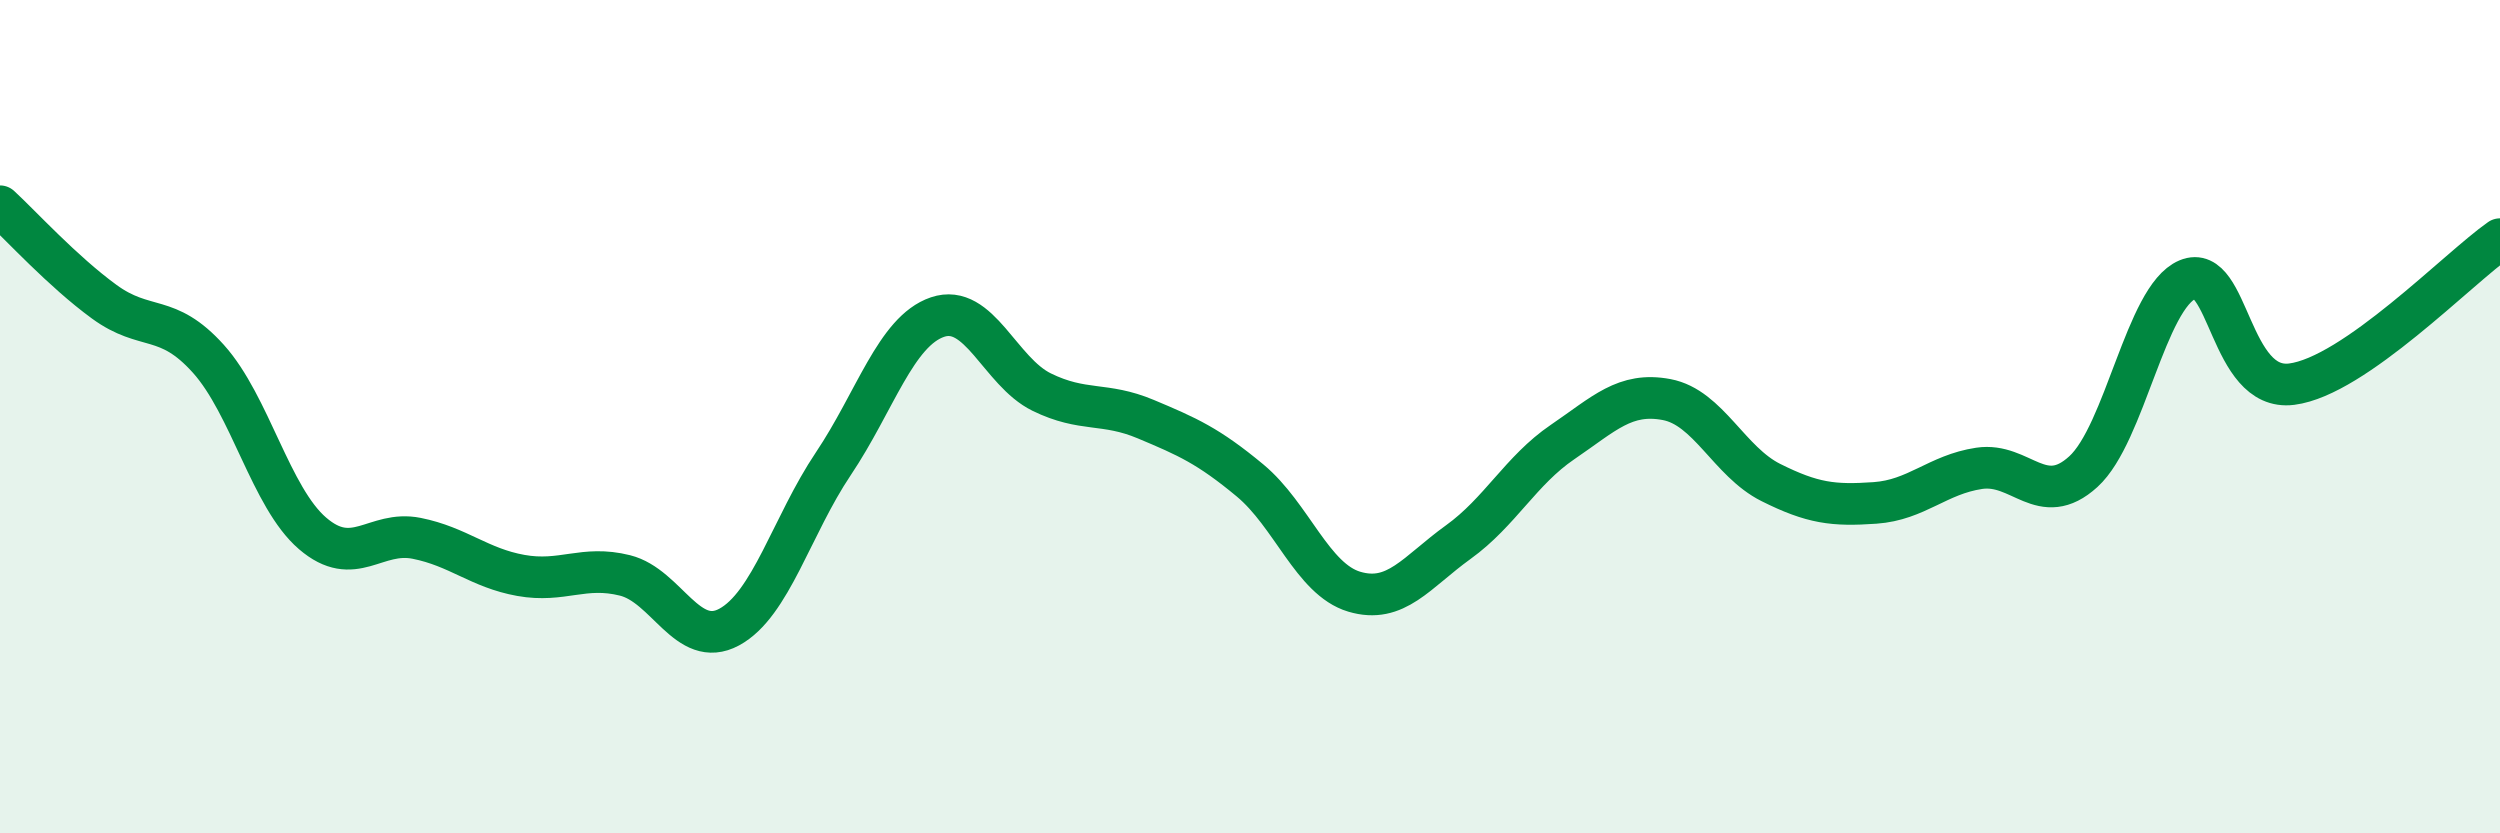
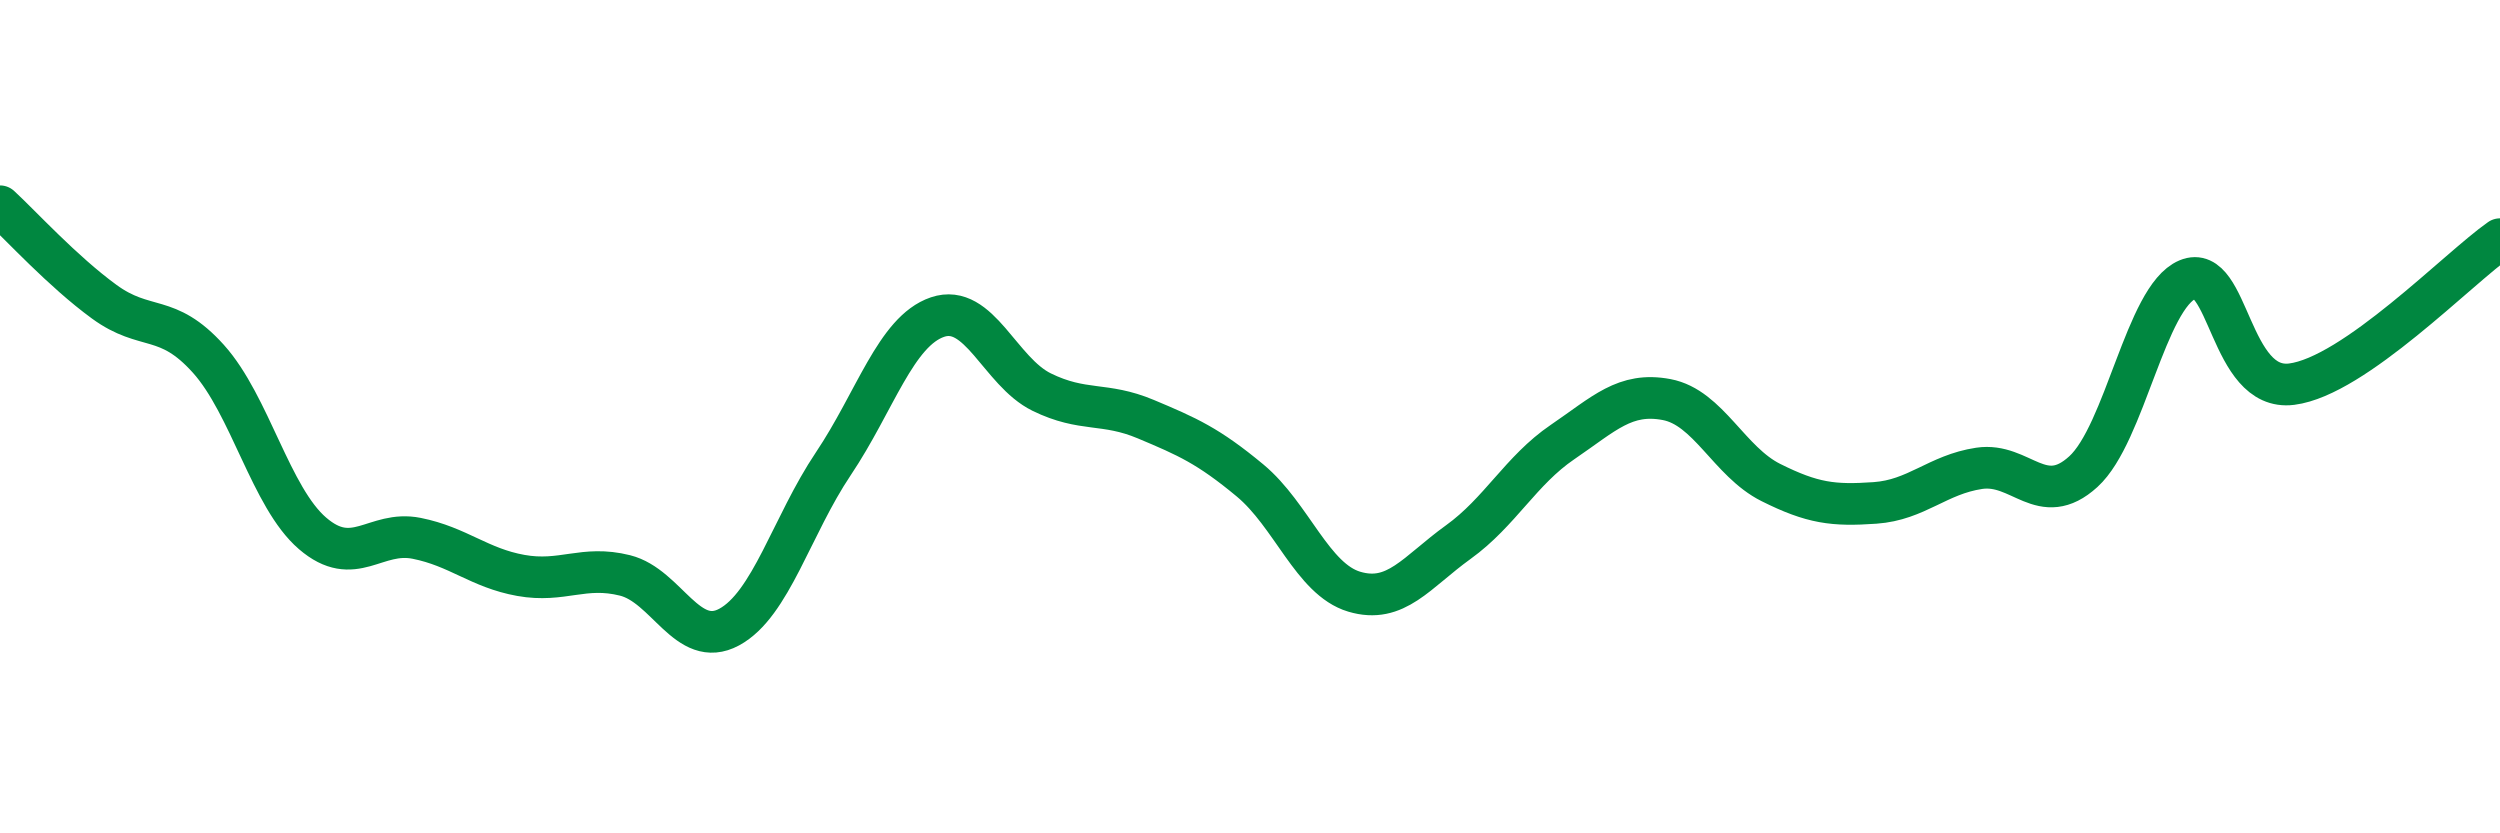
<svg xmlns="http://www.w3.org/2000/svg" width="60" height="20" viewBox="0 0 60 20">
-   <path d="M 0,4.95 C 0.5,5.41 1.5,6.51 2.5,7.24 C 3.5,7.97 4,7.5 5,8.61 C 6,9.72 6.5,11.94 7.5,12.8 C 8.5,13.66 9,12.72 10,12.92 C 11,13.12 11.5,13.63 12.5,13.81 C 13.5,13.99 14,13.56 15,13.81 C 16,14.06 16.5,15.59 17.5,15.05 C 18.5,14.51 19,12.62 20,11.13 C 21,9.64 21.5,7.95 22.5,7.61 C 23.5,7.27 24,8.92 25,9.41 C 26,9.9 26.5,9.64 27.5,10.06 C 28.5,10.48 29,10.7 30,11.53 C 31,12.36 31.5,13.9 32.5,14.2 C 33.5,14.5 34,13.73 35,13.01 C 36,12.29 36.5,11.29 37.5,10.61 C 38.5,9.93 39,9.4 40,9.59 C 41,9.78 41.5,11.08 42.5,11.58 C 43.5,12.08 44,12.14 45,12.07 C 46,12 46.5,11.39 47.5,11.24 C 48.5,11.09 49,12.23 50,11.32 C 51,10.41 51.5,7.13 52.5,6.71 C 53.5,6.29 53.5,9.41 55,9.22 C 56.5,9.03 59,6.44 60,5.74L60 20L0 20Z" fill="#008740" opacity="0.1" stroke-linecap="round" stroke-linejoin="round" />
  <path d="M 0,4.95 C 0.5,5.41 1.5,6.51 2.5,7.24 C 3.5,7.97 4,7.5 5,8.61 C 6,9.72 6.5,11.94 7.5,12.8 C 8.5,13.66 9,12.72 10,12.92 C 11,13.12 11.5,13.63 12.5,13.81 C 13.5,13.99 14,13.56 15,13.81 C 16,14.06 16.5,15.59 17.5,15.05 C 18.5,14.51 19,12.62 20,11.13 C 21,9.64 21.5,7.95 22.5,7.61 C 23.5,7.27 24,8.92 25,9.41 C 26,9.9 26.5,9.64 27.5,10.06 C 28.5,10.48 29,10.7 30,11.53 C 31,12.36 31.5,13.9 32.5,14.2 C 33.5,14.5 34,13.73 35,13.01 C 36,12.29 36.5,11.29 37.5,10.61 C 38.5,9.93 39,9.4 40,9.59 C 41,9.78 41.5,11.08 42.5,11.58 C 43.5,12.08 44,12.14 45,12.07 C 46,12 46.5,11.39 47.5,11.24 C 48.5,11.09 49,12.23 50,11.32 C 51,10.41 51.5,7.13 52.5,6.71 C 53.5,6.29 53.5,9.41 55,9.22 C 56.5,9.03 59,6.44 60,5.74" stroke="#008740" stroke-width="1" fill="none" stroke-linecap="round" stroke-linejoin="round" />
</svg>